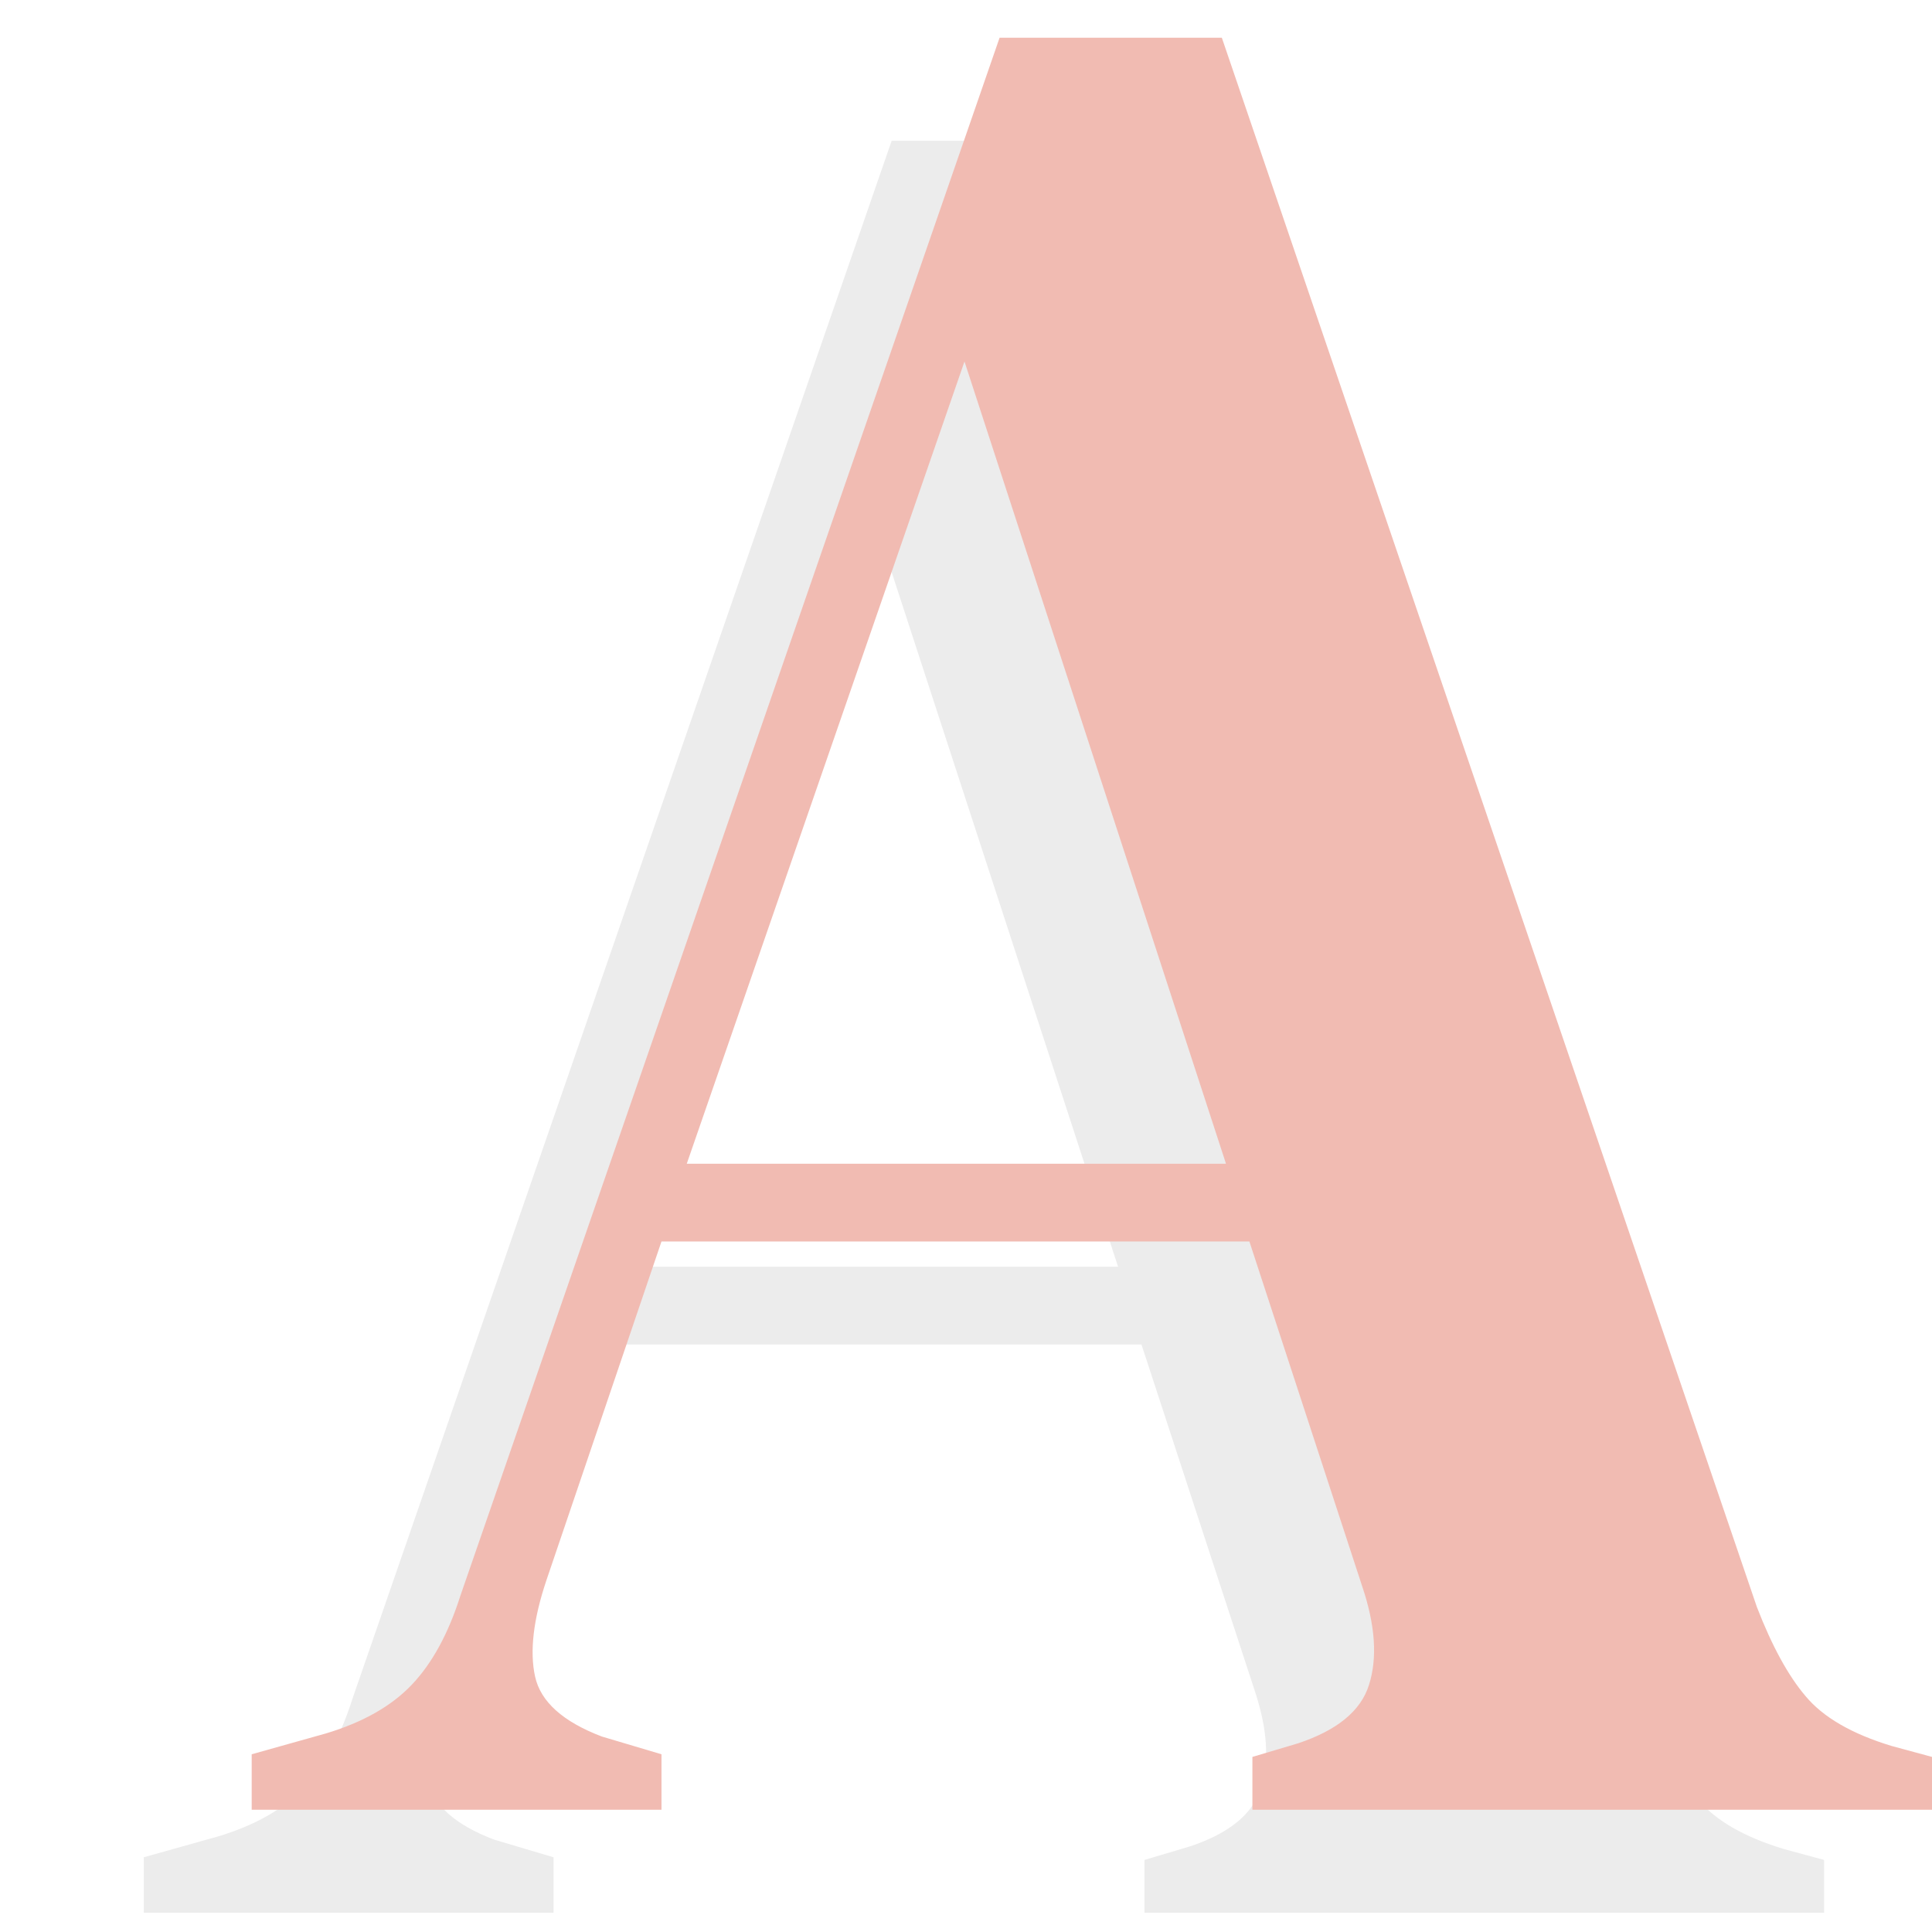
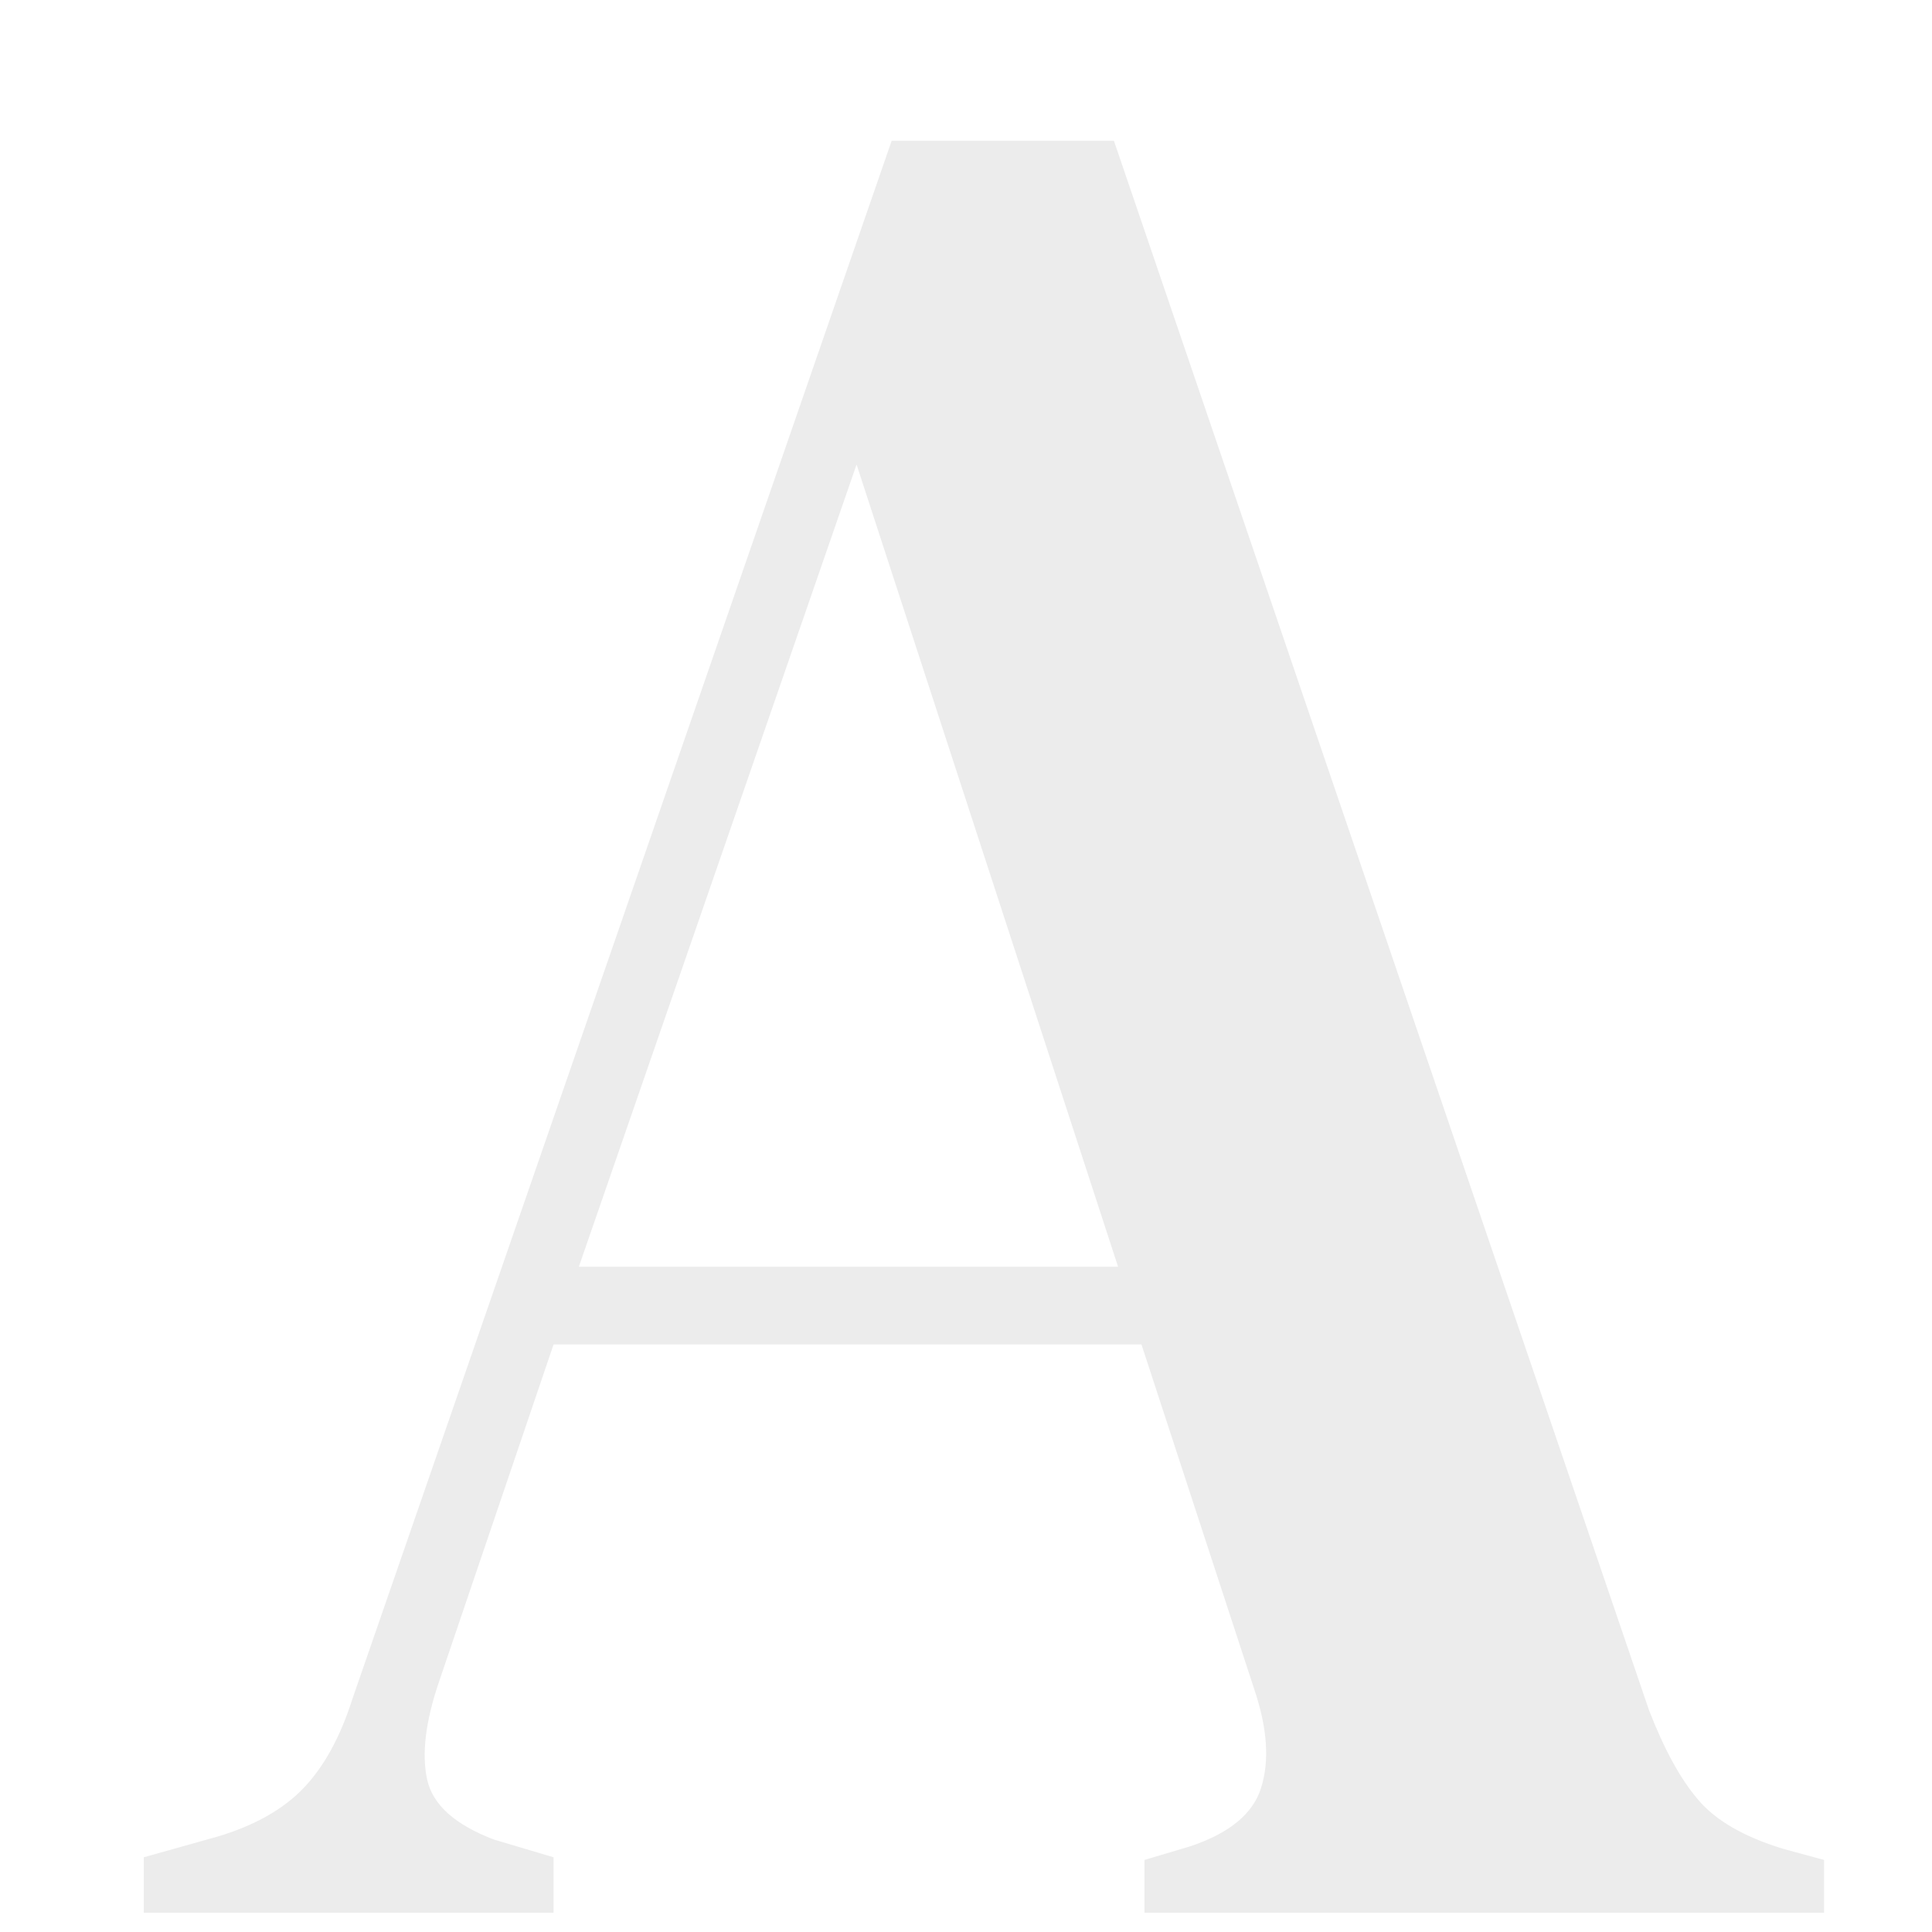
<svg xmlns="http://www.w3.org/2000/svg" xmlns:xlink="http://www.w3.org/1999/xlink" version="1.1" preserveAspectRatio="none" x="0px" y="0px" width="256px" height="256px" viewBox="0 0 256 256">
  <defs>
    <g id="Layer1_0_FILL">
      <path fill="#000000" fill-opacity="0.078" stroke="none" d=" M 147.6 18.65 L 118.15 18.65 46.7 225.1 Q 44.3 232.65 40.25 236.9 36.2 241.15 28.85 243.35 L 19.05 246.1 19.05 253.45 73.35 253.45 73.35 246.1 65.45 243.75 Q 57.7 240.8 56.6 235.8 55.5 230.8 58.1 223.05 L 73.35 178.15 151.25 178.15 166.2 223.85 Q 168.8 231.55 167.1 236.9 165.5 242.05 157.7 244.65 L 151.65 246.45 151.65 253.45 241.7 253.45 241.7 246.45 236.35 245 Q 228.45 242.6 224.95 238.4 221.5 234.35 218.5 226.6 L 147.6 18.65 M 148.15 167.85 L 76.7 167.85 113.5 61.55 148.15 167.85 Z" />
    </g>
    <g id="Layer0_0_FILL">
-       <path fill="#F1BBB2" stroke="none" d=" M 161.9 5 L 132.45 5 61 211.45 Q 58.6 219 54.55 223.25 50.5 227.5 43.15 229.7 L 33.35 232.45 33.35 239.8 87.65 239.8 87.65 232.45 79.75 230.1 Q 72 227.15 70.9 222.15 69.8 217.15 72.4 209.4 L 87.65 164.5 165.55 164.5 180.5 210.2 Q 183.1 217.9 181.4 223.25 179.8 228.4 172 231 L 165.95 232.8 165.95 239.8 256 239.8 256 232.8 250.65 231.35 Q 242.75 228.95 239.25 224.75 235.8 220.7 232.8 212.95 L 161.9 5 M 91 154.2 L 127.8 47.9 162.45 154.2 91 154.2 Z" />
-     </g>
+       </g>
  </defs>
  <g transform="matrix( 1, 0, 0, 1, 0,0) ">
    <use xlink:href="#Layer1_0_FILL" />
  </g>
  <g transform="matrix( 1, 0, 0, 1, 0,0) ">
    <use xlink:href="#Layer0_0_FILL" />
  </g>
</svg>